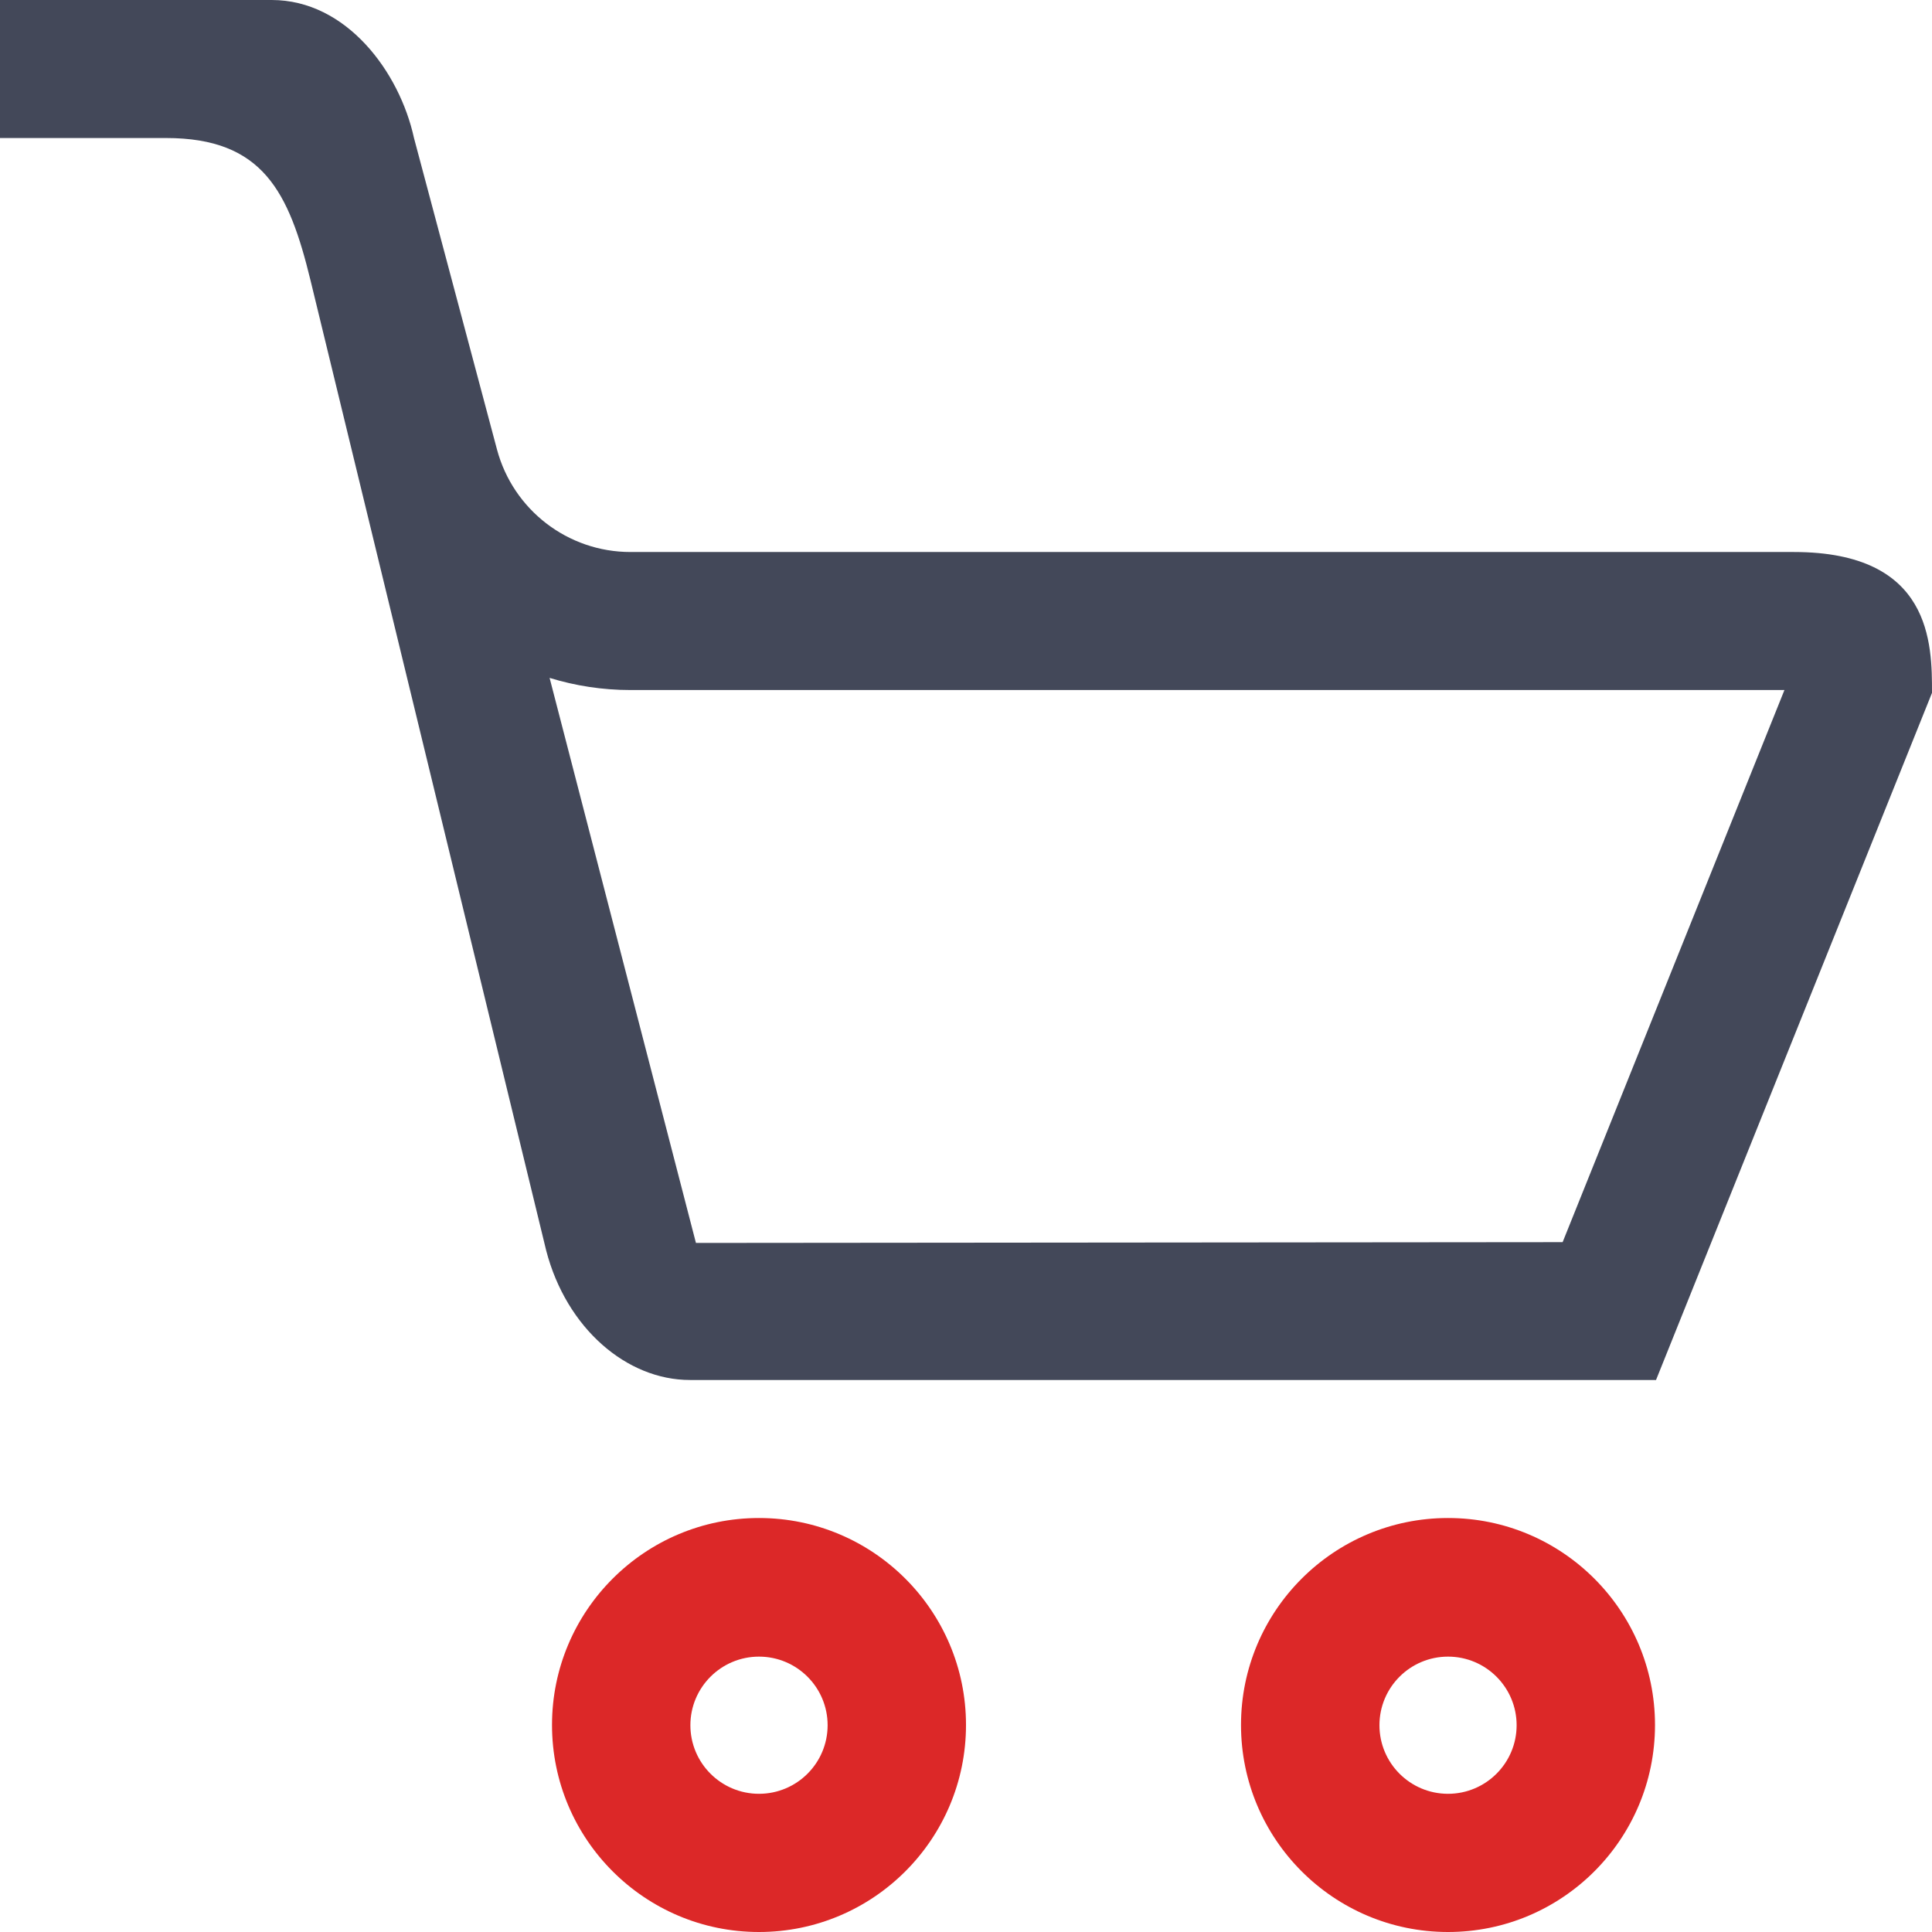
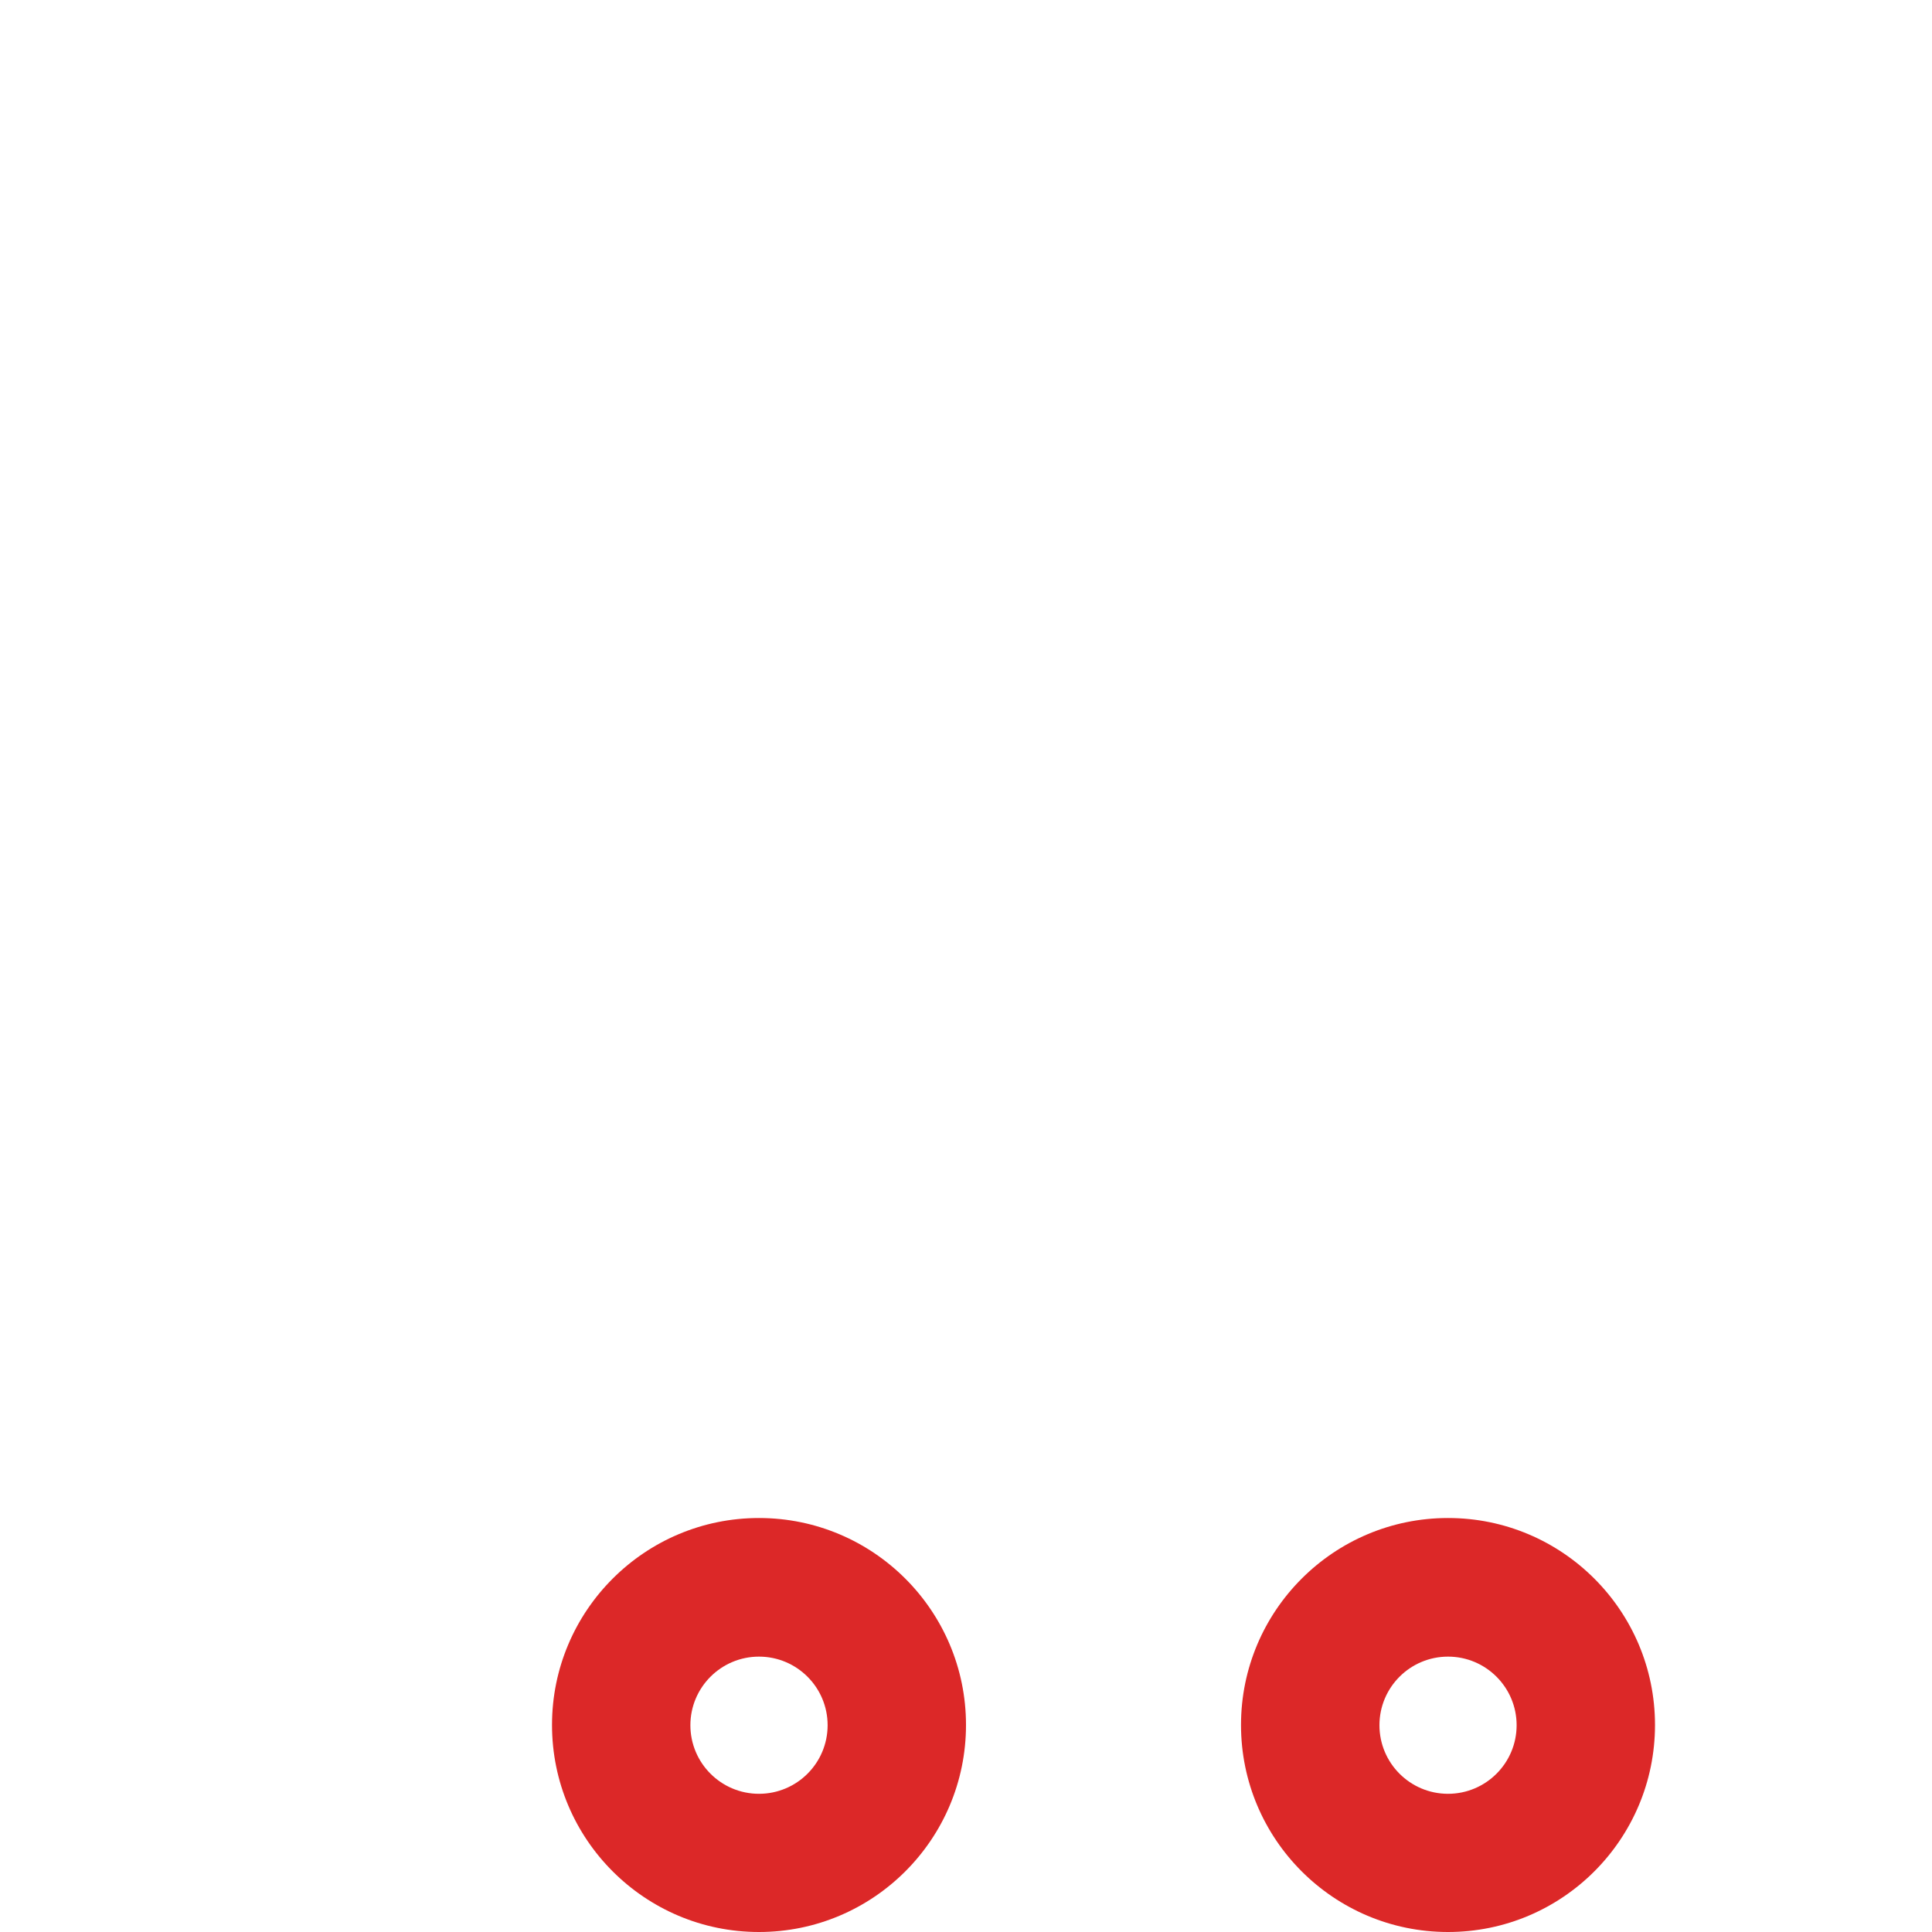
<svg xmlns="http://www.w3.org/2000/svg" width="32px" height="32px" viewBox="0 0 32 32" version="1.1">
  <title>采购</title>
  <g id="页面-1" stroke="none" stroke-width="1" fill="none" fill-rule="evenodd">
    <g id="首页" transform="translate(-721, -3157)" fill-rule="nonzero">
      <g id="编组-2" transform="translate(27, 3111)">
        <g id="采购" transform="translate(694, 46)">
-           <path d="M29.712,9.143 L10.442,9.143 C9.406,9.143 8.5,8.446 8.232,7.446 L6.857,2.286 C6.618,1.192 5.739,0 4.5,0 L0,0 L0,2.286 L2.75,2.286 C4.357,2.286 4.786,3.179 5.143,4.643 L9.047,20.714 C9.382,22 10.379,22.857 11.428,22.857 L27.429,22.857 L32,11.476 C32,10.667 32,9.143 29.712,9.143 L29.712,9.143 Z M25.882,20.574 L11.527,20.587 L9.103,11.228 C9.529,11.359 9.978,11.429 10.442,11.429 L29.556,11.429 L25.882,20.574 L25.882,20.574 Z" id="形状" fill="#434859" />
          <path d="M12.571,25.143 C14.464,25.143 16,26.679 16,28.571 C16,30.464 14.464,32 12.571,32 C10.679,32 9.143,30.464 9.143,28.571 C9.143,26.679 10.679,25.143 12.571,25.143 Z M12.571,27.439 C11.944,27.439 11.435,27.948 11.435,28.575 C11.435,29.202 11.944,29.711 12.571,29.711 C13.199,29.711 13.708,29.202 13.708,28.575 C13.708,27.948 13.199,27.439 12.571,27.439 Z" id="形状结合" fill="#DC2828" />
          <path d="M23.984,25.143 C25.877,25.143 27.412,26.679 27.412,28.571 C27.412,30.464 25.877,32 23.984,32 C22.091,32 20.555,30.464 20.555,28.571 C20.555,26.679 22.091,25.143 23.984,25.143 Z M23.984,27.439 C23.356,27.439 22.848,27.948 22.848,28.575 C22.848,29.202 23.356,29.711 23.984,29.711 C24.611,29.711 25.12,29.202 25.12,28.575 C25.12,27.948 24.611,27.439 23.984,27.439 Z" id="形状结合" fill="#DC2828" />
        </g>
      </g>
    </g>
  </g>
</svg>